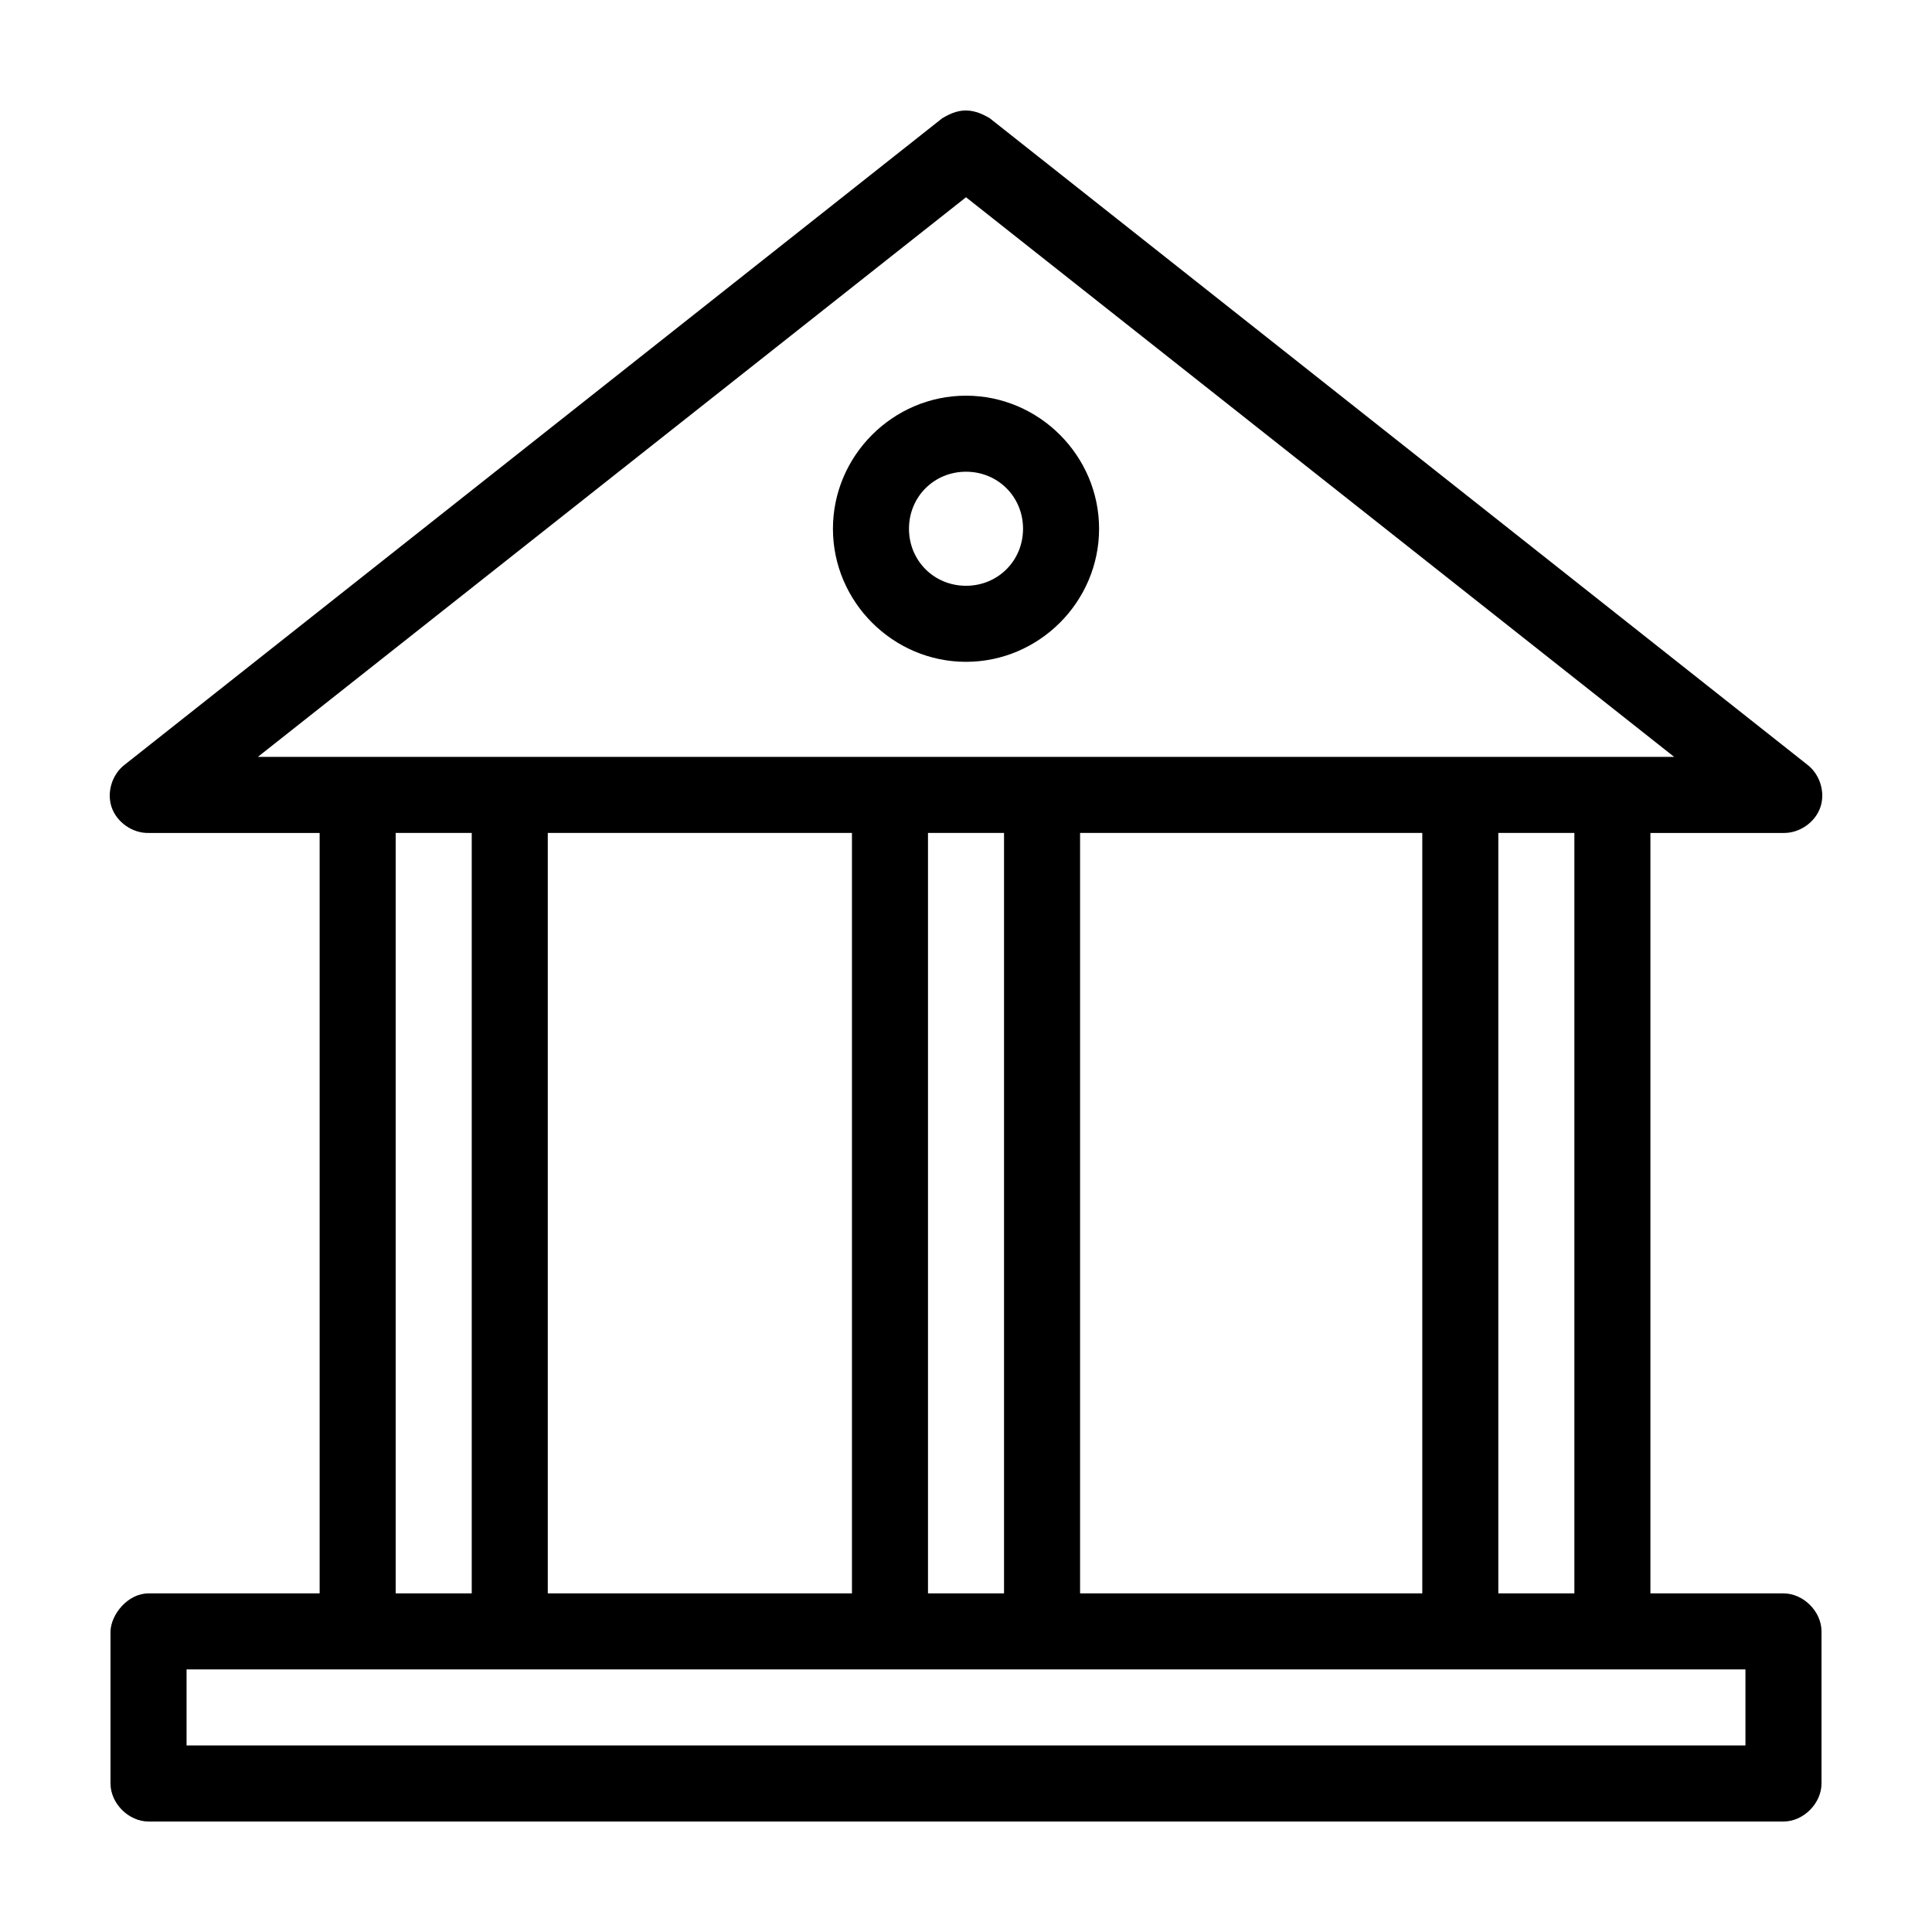
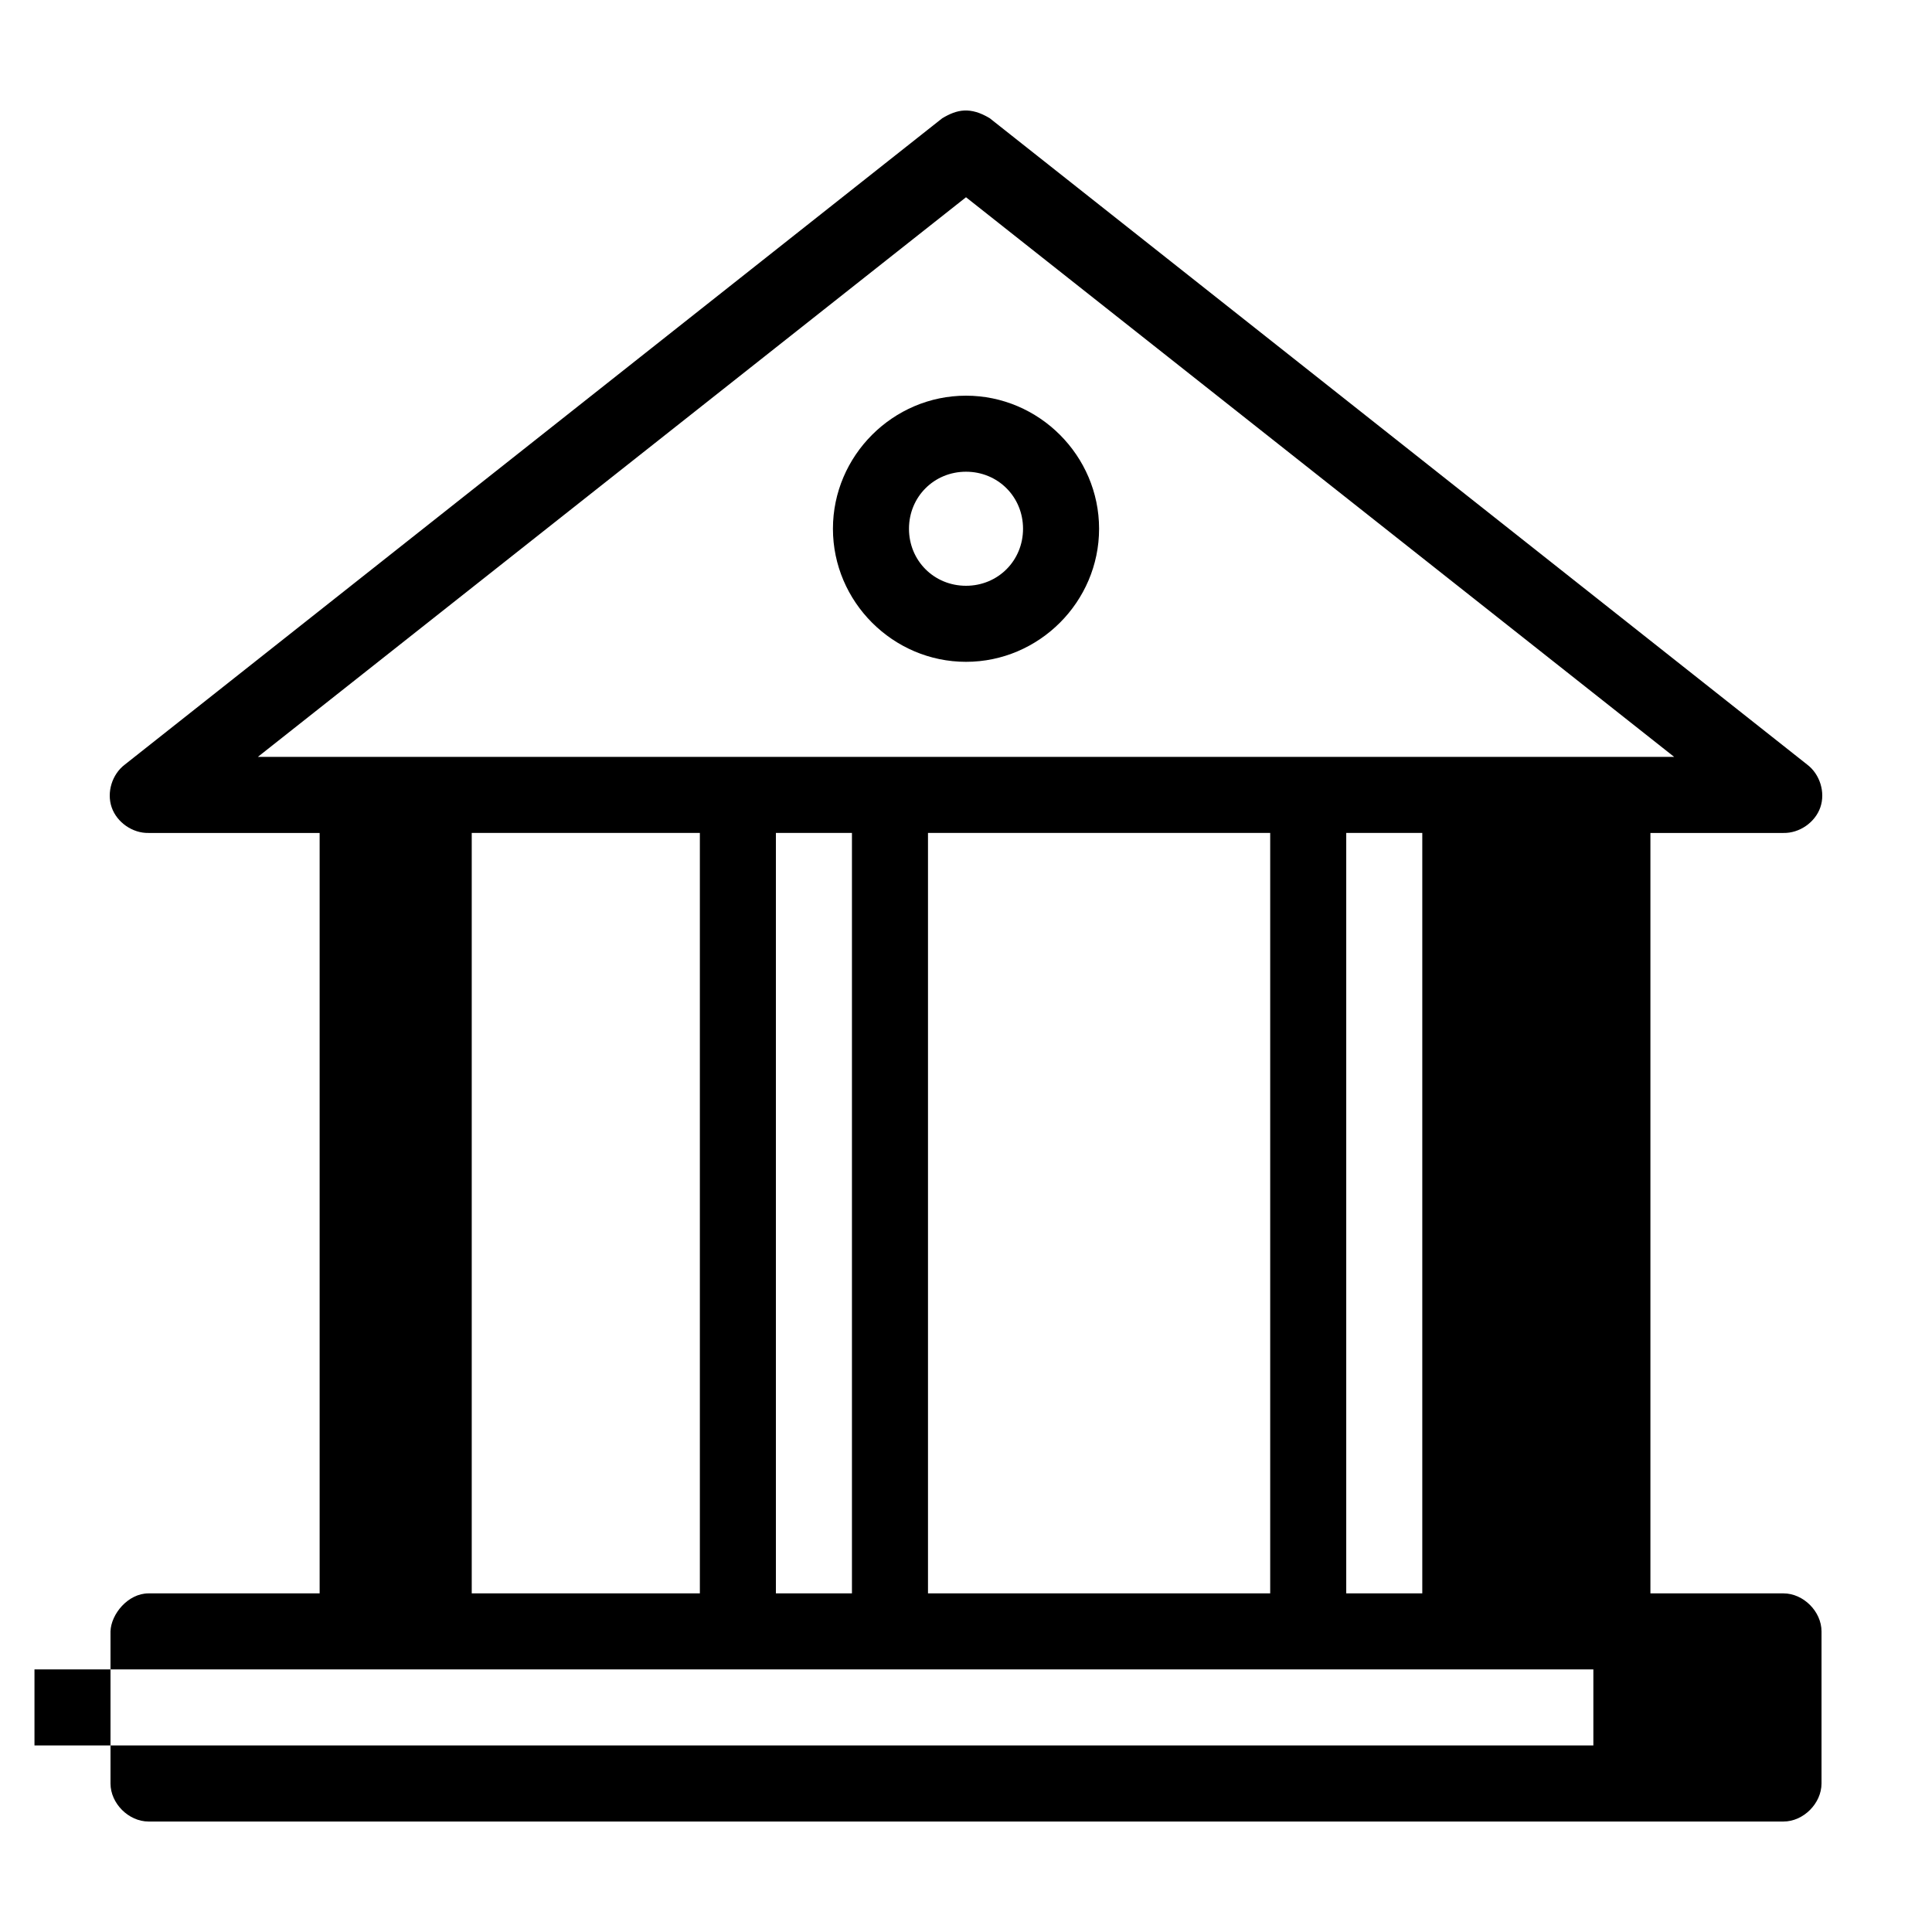
<svg xmlns="http://www.w3.org/2000/svg" fill="#000000" width="800px" height="800px" version="1.1" viewBox="144 144 512 512">
-   <path d="m399.53 173.29c-2.019 0.094-3.859 0.879-5.824 2.047l-216.64 171.3c-3.363 2.551-4.852 7.348-3.465 11.336 1.387 3.988 5.539 6.859 9.762 6.769h45.344v201.52h-45.344c-5.469 0-9.953 5.539-10.078 10.078v40.305c0 5.277 4.801 10.074 10.078 10.078h433.28c5.277 0 10.074-4.801 10.078-10.078v-40.305c0-5.277-4.801-10.074-10.078-10.078h-35.266v-201.52h35.266c4.223 0.086 8.375-2.781 9.762-6.769 1.387-3.988-0.102-8.785-3.465-11.336l-216.64-171.3c-2.555-1.551-4.75-2.141-6.769-2.047zm0.473 22.984 187.67 148.31h-375.34l187.67-148.31zm0 52.586c-19.359 0-35.266 15.91-35.266 35.266 0 19.359 15.91 35.266 35.266 35.266 19.359 0 35.266-15.91 35.266-35.266 0-19.359-15.91-35.266-35.266-35.266zm0 20.152c8.465 0 15.113 6.648 15.113 15.113s-6.648 15.113-15.113 15.113-15.113-6.648-15.113-15.113 6.648-15.113 15.113-15.113zm-151.14 95.723h20.152v201.52h-20.152zm40.305 0h80.609v201.52h-80.609zm100.76 0h20.152v201.52h-20.152zm40.305 0h90.688v201.52h-90.688zm110.84 0h20.152v201.52h-20.152zm-347.63 221.68h413.12v20.152h-413.12z" />
+   <path d="m399.53 173.29c-2.019 0.094-3.859 0.879-5.824 2.047l-216.64 171.3c-3.363 2.551-4.852 7.348-3.465 11.336 1.387 3.988 5.539 6.859 9.762 6.769h45.344v201.52h-45.344c-5.469 0-9.953 5.539-10.078 10.078v40.305c0 5.277 4.801 10.074 10.078 10.078h433.28c5.277 0 10.074-4.801 10.078-10.078v-40.305c0-5.277-4.801-10.074-10.078-10.078h-35.266v-201.52h35.266c4.223 0.086 8.375-2.781 9.762-6.769 1.387-3.988-0.102-8.785-3.465-11.336l-216.64-171.3c-2.555-1.551-4.75-2.141-6.769-2.047zm0.473 22.984 187.67 148.31h-375.34l187.67-148.31zm0 52.586c-19.359 0-35.266 15.91-35.266 35.266 0 19.359 15.91 35.266 35.266 35.266 19.359 0 35.266-15.91 35.266-35.266 0-19.359-15.91-35.266-35.266-35.266zm0 20.152c8.465 0 15.113 6.648 15.113 15.113s-6.648 15.113-15.113 15.113-15.113-6.648-15.113-15.113 6.648-15.113 15.113-15.113zm-151.14 95.723h20.152v201.52h-20.152zh80.609v201.52h-80.609zm100.76 0h20.152v201.52h-20.152zm40.305 0h90.688v201.52h-90.688zm110.84 0h20.152v201.52h-20.152zm-347.63 221.68h413.12v20.152h-413.12z" />
</svg>